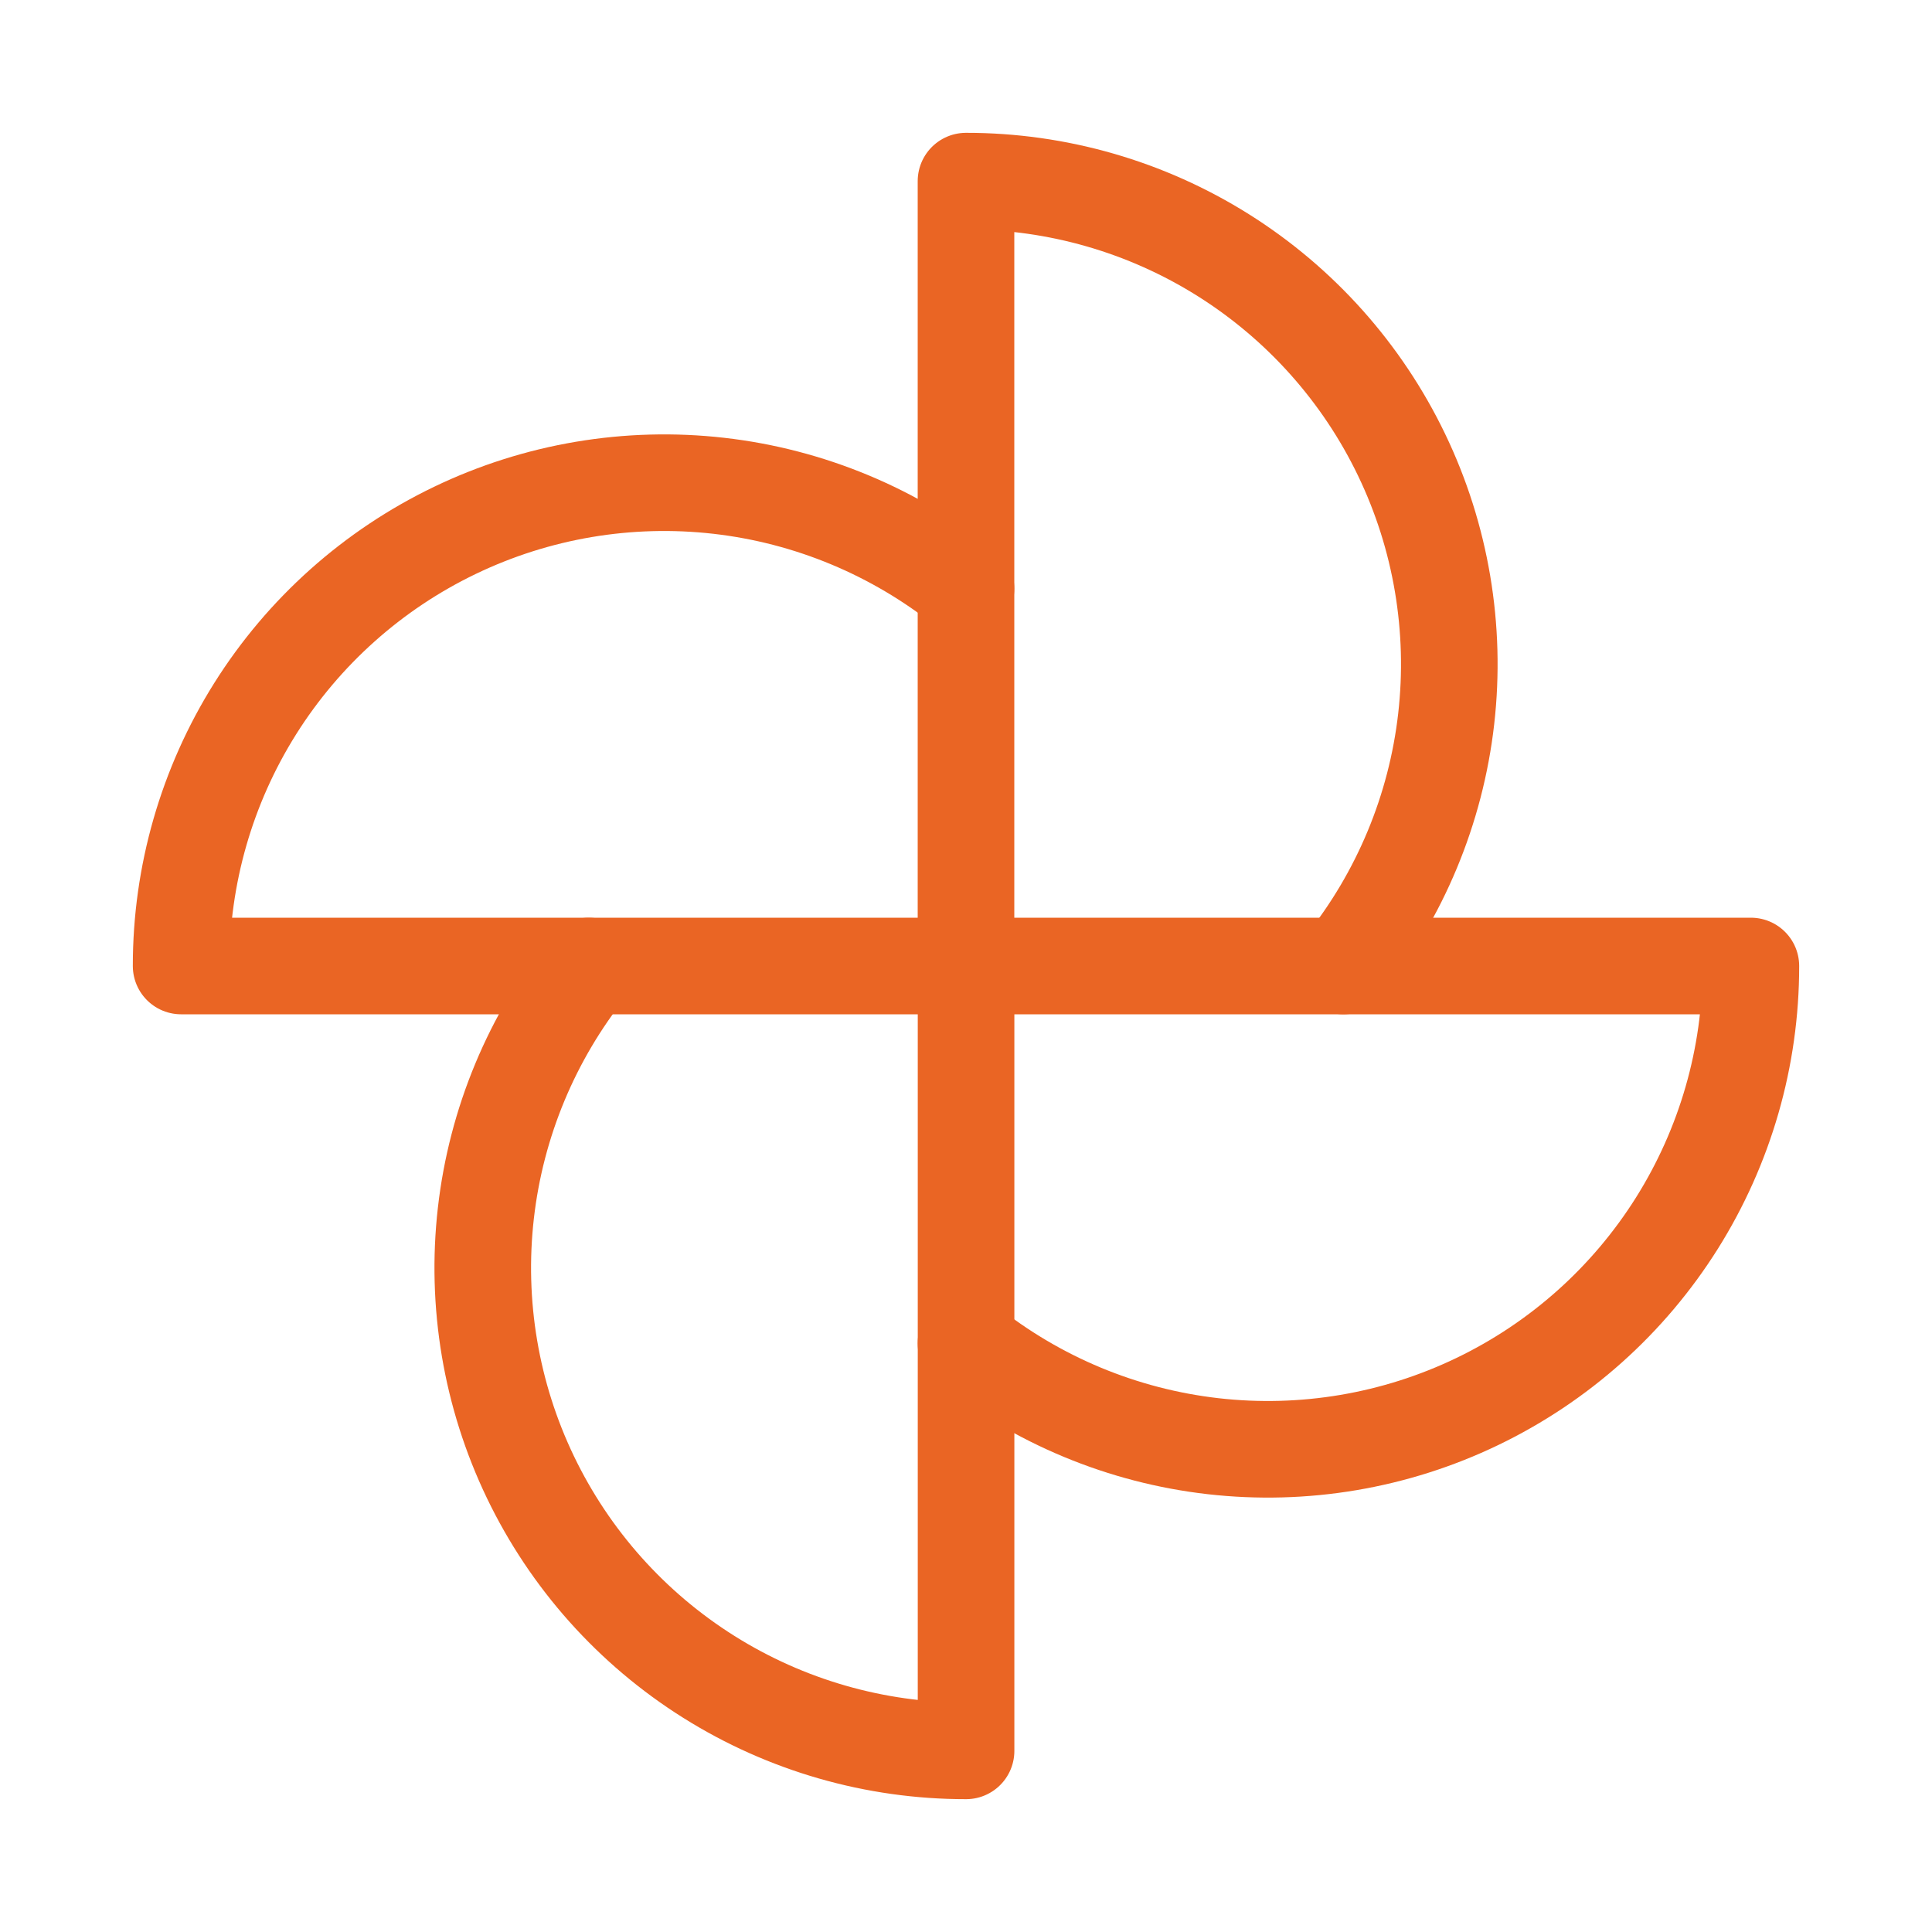
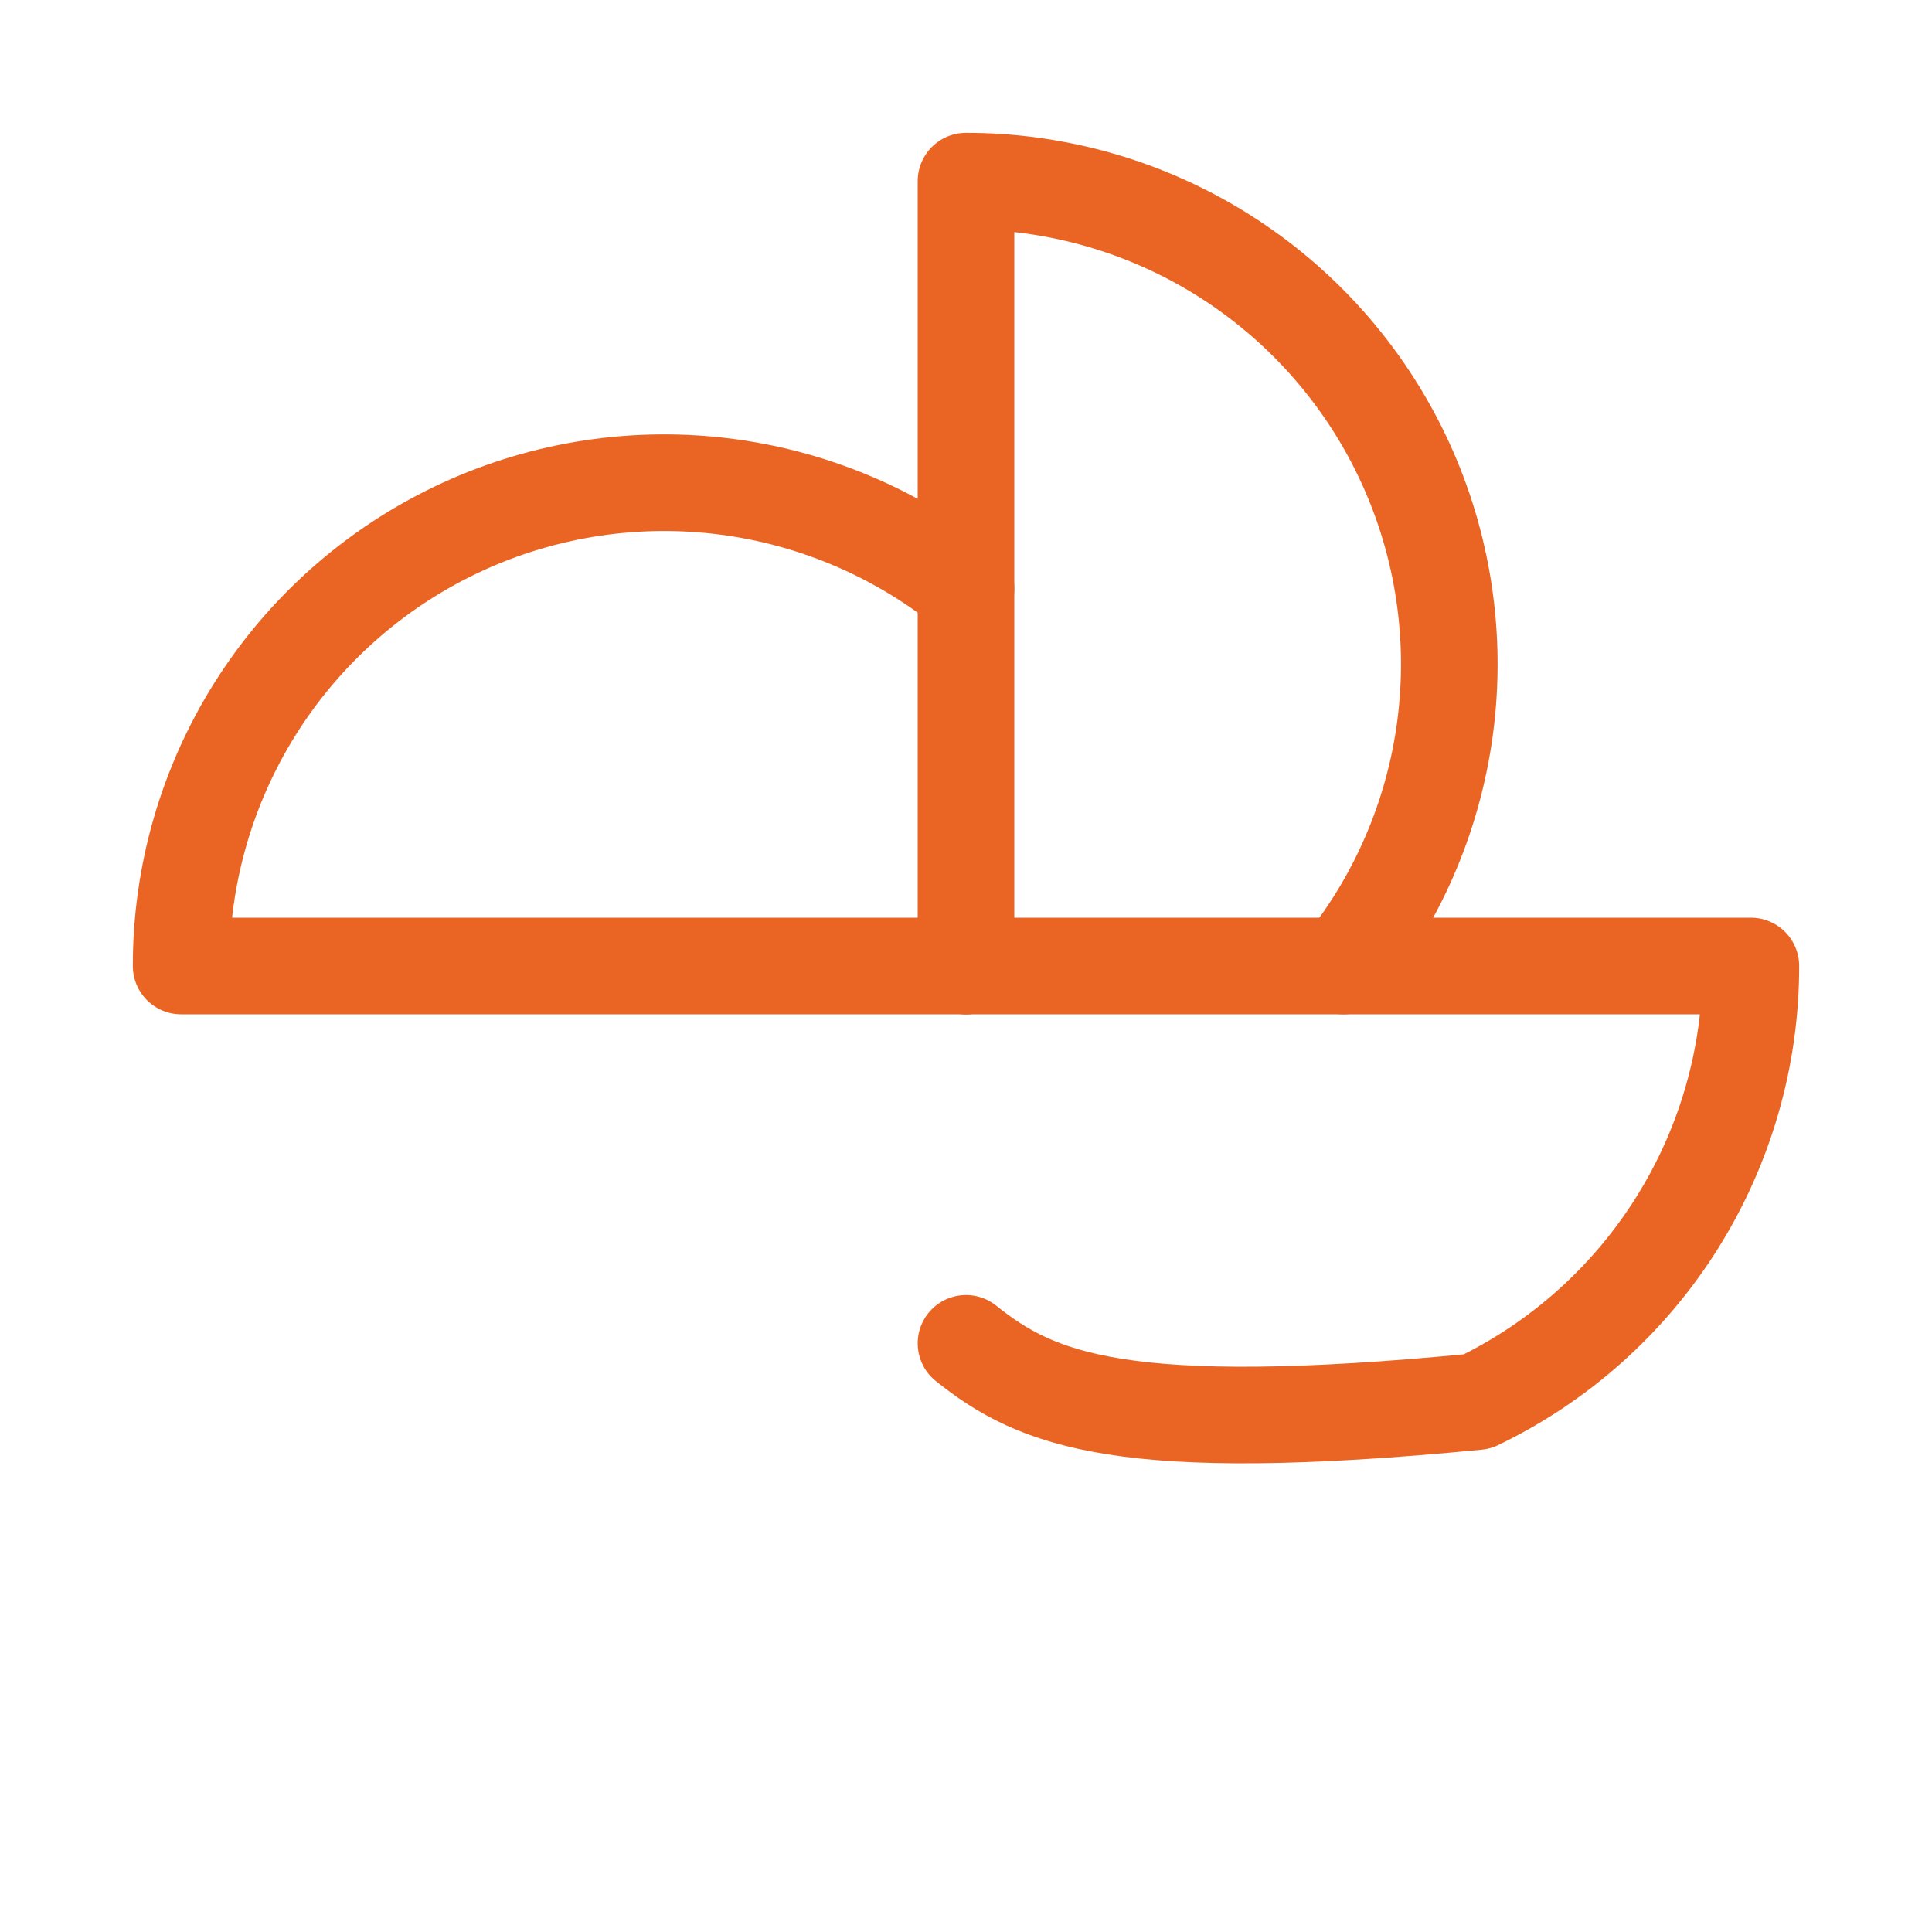
<svg xmlns="http://www.w3.org/2000/svg" width="60" height="60" viewBox="0 0 60 60" fill="none">
  <g clip-path="url(#clip0_761_82)">
    <path d="M30 30V5.625C32.827 5.623 35.597 6.42 37.99 7.924C40.383 9.428 42.303 11.578 43.528 14.126C44.753 16.673 45.233 19.515 44.913 22.324C44.593 25.132 43.486 27.793 41.719 30" stroke="#EA6524" stroke-width="3" stroke-linecap="round" stroke-linejoin="round" />
    <path d="M30 30H5.625C5.623 27.173 6.42 24.404 7.924 22.01C9.428 19.617 11.578 17.697 14.126 16.472C16.673 15.247 19.515 14.767 22.324 15.087C25.132 15.407 27.793 16.515 30 18.281" stroke="#EA6524" stroke-width="3" stroke-linecap="round" stroke-linejoin="round" />
-     <path d="M30.002 30V54.375C27.175 54.377 24.405 53.58 22.012 52.076C19.618 50.572 17.698 48.422 16.473 45.874C15.249 43.327 14.769 40.485 15.089 37.676C15.409 34.868 16.516 32.207 18.283 30" stroke="#EA6524" stroke-width="3" stroke-linecap="round" stroke-linejoin="round" />
-     <path d="M30 30H54.375C54.377 32.827 53.58 35.597 52.076 37.99C50.572 40.383 48.422 42.303 45.874 43.528C43.327 44.753 40.485 45.233 37.676 44.913C34.868 44.593 32.207 43.486 30 41.719" stroke="#EA6524" stroke-width="3" stroke-linecap="round" stroke-linejoin="round" />
+     <path d="M30 30H54.375C54.377 32.827 53.58 35.597 52.076 37.99C50.572 40.383 48.422 42.303 45.874 43.528C34.868 44.593 32.207 43.486 30 41.719" stroke="#EA6524" stroke-width="3" stroke-linecap="round" stroke-linejoin="round" />
  </g>
  <defs>
    <clipPath id="clip0_761_82">
      <rect width="60" height="60" fill="white" />
    </clipPath>
  </defs>
</svg>